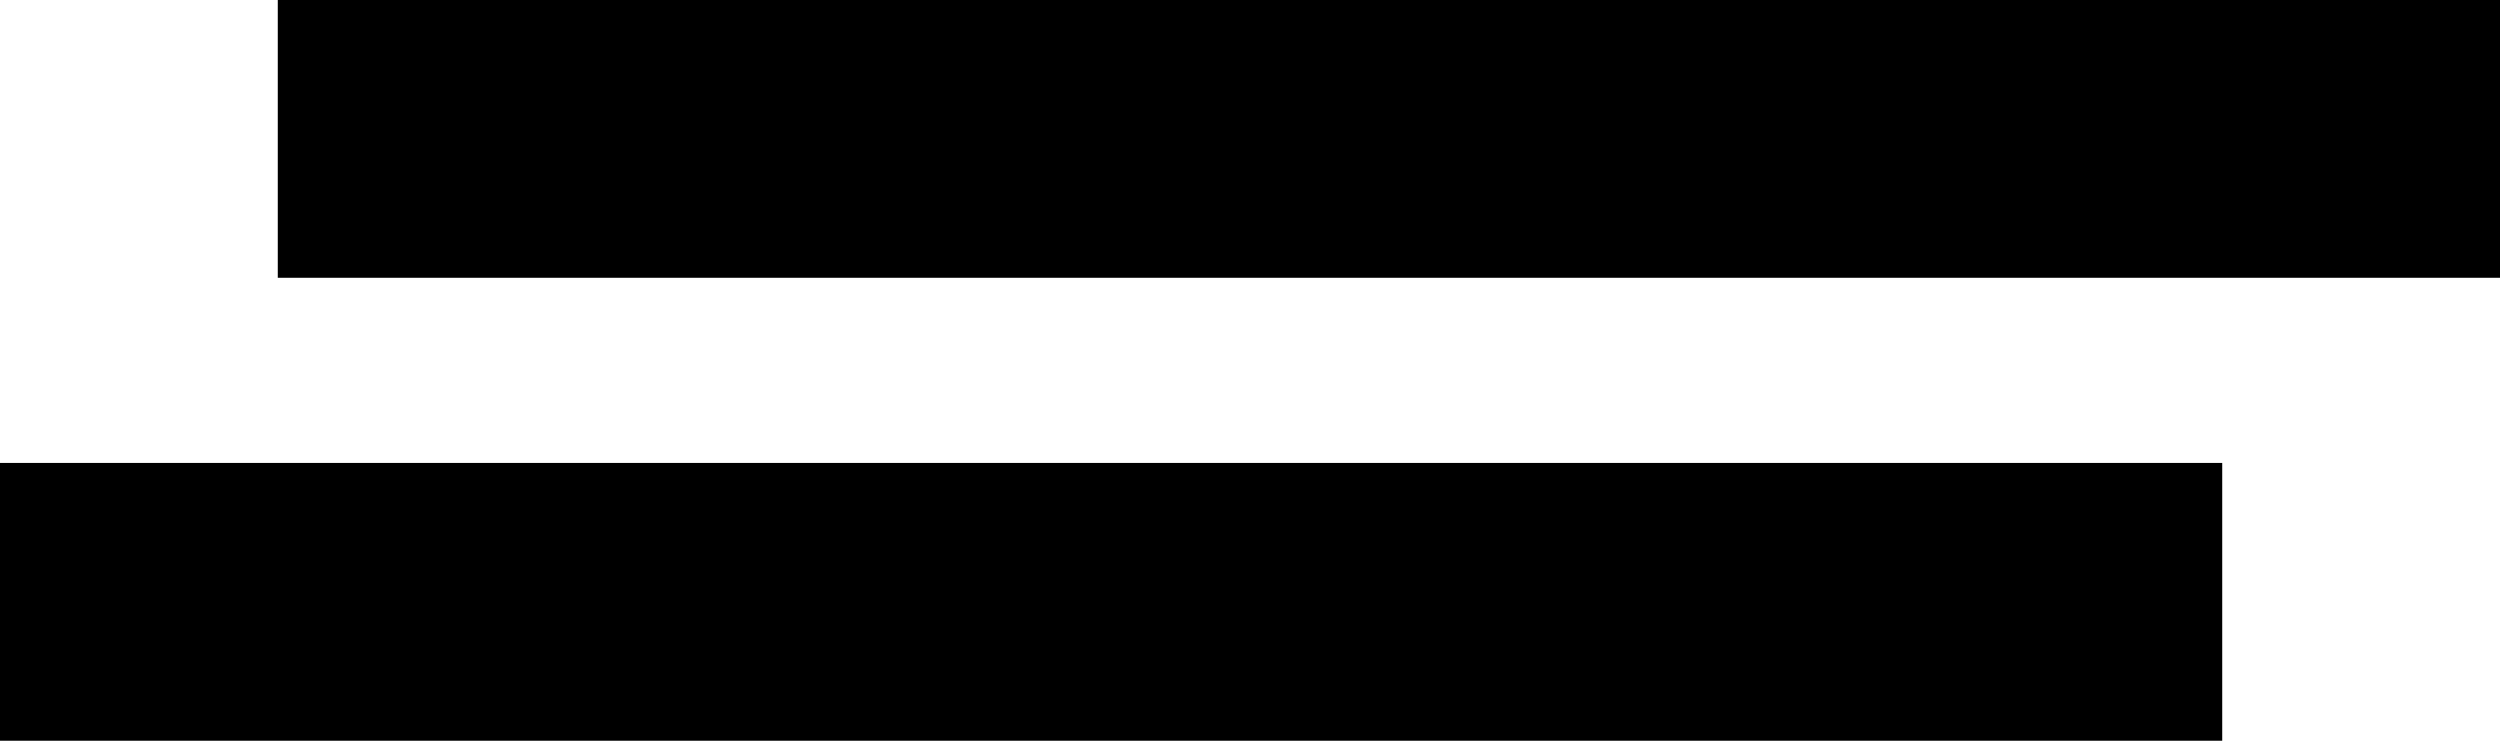
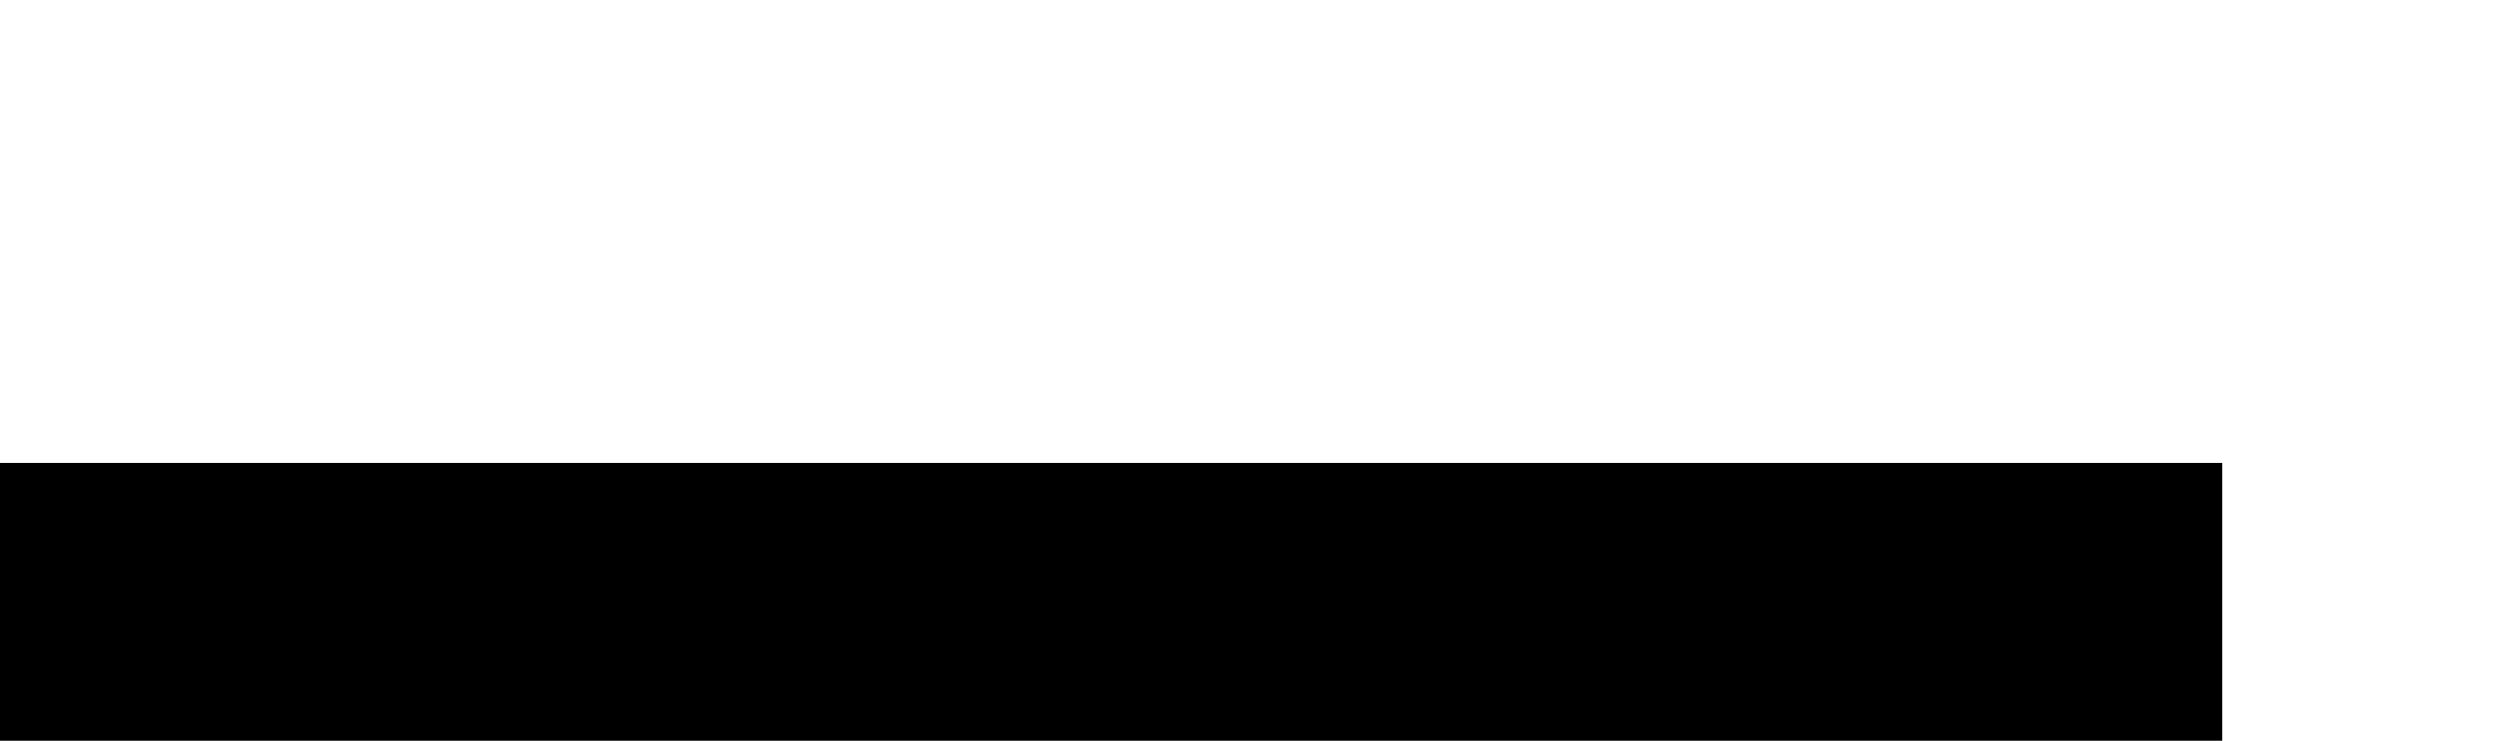
<svg xmlns="http://www.w3.org/2000/svg" width="54" height="16" viewBox="0 0 54 16">
  <g id="Grupo_3" data-name="Grupo 3" transform="translate(-1829 -34)">
-     <rect id="Rectángulo_3" data-name="Rectángulo 3" width="48" height="6" transform="translate(1835 34)" />
    <rect id="Rectángulo_4" data-name="Rectángulo 4" width="48" height="6" transform="translate(1829 44)" />
  </g>
</svg>